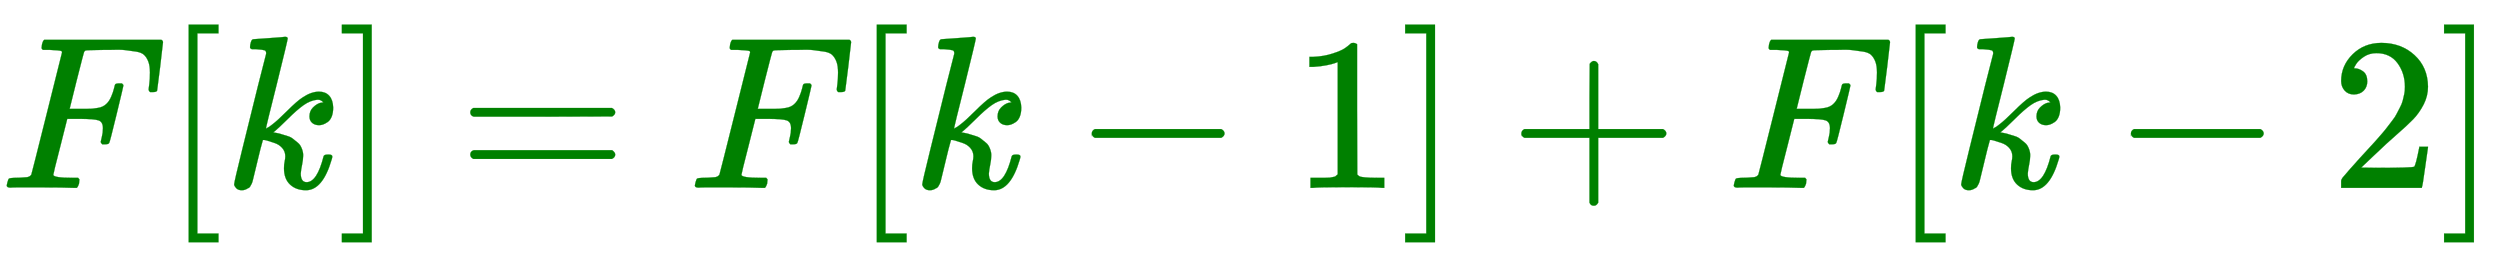
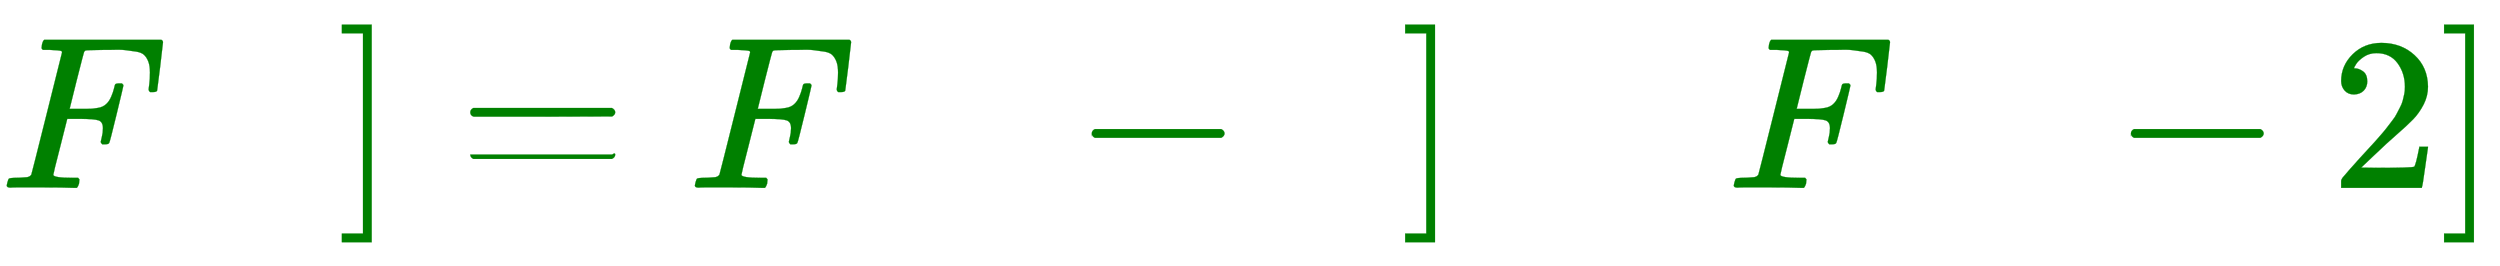
<svg xmlns="http://www.w3.org/2000/svg" xmlns:xlink="http://www.w3.org/1999/xlink" width="26.682ex" height="2.843ex" style="vertical-align: -0.838ex;" viewBox="0 -863.1 11487.9 1223.9" role="img" focusable="false" aria-labelledby="MathJax-SVG-1-Title">
  <title id="MathJax-SVG-1-Title">\color{green}{F[k]=F[k-1]+F[k-2]}</title>
  <defs aria-hidden="true">
    <path stroke-width="1" id="E1-MJMATHI-46" d="M48 1Q31 1 31 11Q31 13 34 25Q38 41 42 43T65 46Q92 46 125 49Q139 52 144 61Q146 66 215 342T285 622Q285 629 281 629Q273 632 228 634H197Q191 640 191 642T193 659Q197 676 203 680H742Q749 676 749 669Q749 664 736 557T722 447Q720 440 702 440H690Q683 445 683 453Q683 454 686 477T689 530Q689 560 682 579T663 610T626 626T575 633T503 634H480Q398 633 393 631Q388 629 386 623Q385 622 352 492L320 363H375Q378 363 398 363T426 364T448 367T472 374T489 386Q502 398 511 419T524 457T529 475Q532 480 548 480H560Q567 475 567 470Q567 467 536 339T502 207Q500 200 482 200H470Q463 206 463 212Q463 215 468 234T473 274Q473 303 453 310T364 317H309L277 190Q245 66 245 60Q245 46 334 46H359Q365 40 365 39T363 19Q359 6 353 0H336Q295 2 185 2Q120 2 86 2T48 1Z" />
-     <path stroke-width="1" id="E1-MJMAIN-5B" d="M118 -250V750H255V710H158V-210H255V-250H118Z" />
-     <path stroke-width="1" id="E1-MJMATHI-6B" d="M121 647Q121 657 125 670T137 683Q138 683 209 688T282 694Q294 694 294 686Q294 679 244 477Q194 279 194 272Q213 282 223 291Q247 309 292 354T362 415Q402 442 438 442Q468 442 485 423T503 369Q503 344 496 327T477 302T456 291T438 288Q418 288 406 299T394 328Q394 353 410 369T442 390L458 393Q446 405 434 405H430Q398 402 367 380T294 316T228 255Q230 254 243 252T267 246T293 238T320 224T342 206T359 180T365 147Q365 130 360 106T354 66Q354 26 381 26Q429 26 459 145Q461 153 479 153H483Q499 153 499 144Q499 139 496 130Q455 -11 378 -11Q333 -11 305 15T277 90Q277 108 280 121T283 145Q283 167 269 183T234 206T200 217T182 220H180Q168 178 159 139T145 81T136 44T129 20T122 7T111 -2Q98 -11 83 -11Q66 -11 57 -1T48 16Q48 26 85 176T158 471L195 616Q196 629 188 632T149 637H144Q134 637 131 637T124 640T121 647Z" />
    <path stroke-width="1" id="E1-MJMAIN-5D" d="M22 710V750H159V-250H22V-210H119V710H22Z" />
-     <path stroke-width="1" id="E1-MJMAIN-3D" d="M56 347Q56 360 70 367H707Q722 359 722 347Q722 336 708 328L390 327H72Q56 332 56 347ZM56 153Q56 168 72 173H708Q722 163 722 153Q722 140 707 133H70Q56 140 56 153Z" />
+     <path stroke-width="1" id="E1-MJMAIN-3D" d="M56 347Q56 360 70 367H707Q722 359 722 347Q722 336 708 328L390 327H72Q56 332 56 347ZM56 153H708Q722 163 722 153Q722 140 707 133H70Q56 140 56 153Z" />
    <path stroke-width="1" id="E1-MJMAIN-2212" d="M84 237T84 250T98 270H679Q694 262 694 250T679 230H98Q84 237 84 250Z" />
-     <path stroke-width="1" id="E1-MJMAIN-31" d="M213 578L200 573Q186 568 160 563T102 556H83V602H102Q149 604 189 617T245 641T273 663Q275 666 285 666Q294 666 302 660V361L303 61Q310 54 315 52T339 48T401 46H427V0H416Q395 3 257 3Q121 3 100 0H88V46H114Q136 46 152 46T177 47T193 50T201 52T207 57T213 61V578Z" />
-     <path stroke-width="1" id="E1-MJMAIN-2B" d="M56 237T56 250T70 270H369V420L370 570Q380 583 389 583Q402 583 409 568V270H707Q722 262 722 250T707 230H409V-68Q401 -82 391 -82H389H387Q375 -82 369 -68V230H70Q56 237 56 250Z" />
    <path stroke-width="1" id="E1-MJMAIN-32" d="M109 429Q82 429 66 447T50 491Q50 562 103 614T235 666Q326 666 387 610T449 465Q449 422 429 383T381 315T301 241Q265 210 201 149L142 93L218 92Q375 92 385 97Q392 99 409 186V189H449V186Q448 183 436 95T421 3V0H50V19V31Q50 38 56 46T86 81Q115 113 136 137Q145 147 170 174T204 211T233 244T261 278T284 308T305 340T320 369T333 401T340 431T343 464Q343 527 309 573T212 619Q179 619 154 602T119 569T109 550Q109 549 114 549Q132 549 151 535T170 489Q170 464 154 447T109 429Z" />
  </defs>
  <g stroke="currentColor" fill="currentColor" stroke-width="0" transform="matrix(1 0 0 -1 0 0)" aria-hidden="true">
    <g fill="green" stroke="green">
      <g fill="green" stroke="green">
        <g fill="green" stroke="green">
          <use xlink:href="#E1-MJMATHI-46" />
        </g>
        <g fill="green" stroke="green" transform="translate(749,0)">
          <use xlink:href="#E1-MJMAIN-5B" />
        </g>
        <g fill="green" stroke="green" transform="translate(1028,0)">
          <use xlink:href="#E1-MJMATHI-6B" />
        </g>
        <g fill="green" stroke="green" transform="translate(1549,0)">
          <use xlink:href="#E1-MJMAIN-5D" />
        </g>
        <g fill="green" stroke="green" transform="translate(2105,0)">
          <use xlink:href="#E1-MJMAIN-3D" />
        </g>
        <g fill="green" stroke="green" transform="translate(3162,0)">
          <use xlink:href="#E1-MJMATHI-46" />
        </g>
        <g fill="green" stroke="green" transform="translate(3911,0)">
          <use xlink:href="#E1-MJMAIN-5B" />
        </g>
        <g fill="green" stroke="green" transform="translate(4190,0)">
          <use xlink:href="#E1-MJMATHI-6B" />
        </g>
        <g fill="green" stroke="green" transform="translate(4933,0)">
          <use xlink:href="#E1-MJMAIN-2212" />
        </g>
        <g fill="green" stroke="green" transform="translate(5934,0)">
          <use xlink:href="#E1-MJMAIN-31" />
        </g>
        <g fill="green" stroke="green" transform="translate(6435,0)">
          <use xlink:href="#E1-MJMAIN-5D" />
        </g>
        <g fill="green" stroke="green" transform="translate(6935,0)">
          <use xlink:href="#E1-MJMAIN-2B" />
        </g>
        <g fill="green" stroke="green" transform="translate(7936,0)">
          <use xlink:href="#E1-MJMATHI-46" />
        </g>
        <g fill="green" stroke="green" transform="translate(8685,0)">
          <use xlink:href="#E1-MJMAIN-5B" />
        </g>
        <g fill="green" stroke="green" transform="translate(8964,0)">
          <use xlink:href="#E1-MJMATHI-6B" />
        </g>
        <g fill="green" stroke="green" transform="translate(9708,0)">
          <use xlink:href="#E1-MJMAIN-2212" />
        </g>
        <g fill="green" stroke="green" transform="translate(10708,0)">
          <use xlink:href="#E1-MJMAIN-32" />
        </g>
        <g fill="green" stroke="green" transform="translate(11209,0)">
          <use xlink:href="#E1-MJMAIN-5D" />
        </g>
      </g>
    </g>
  </g>
</svg>